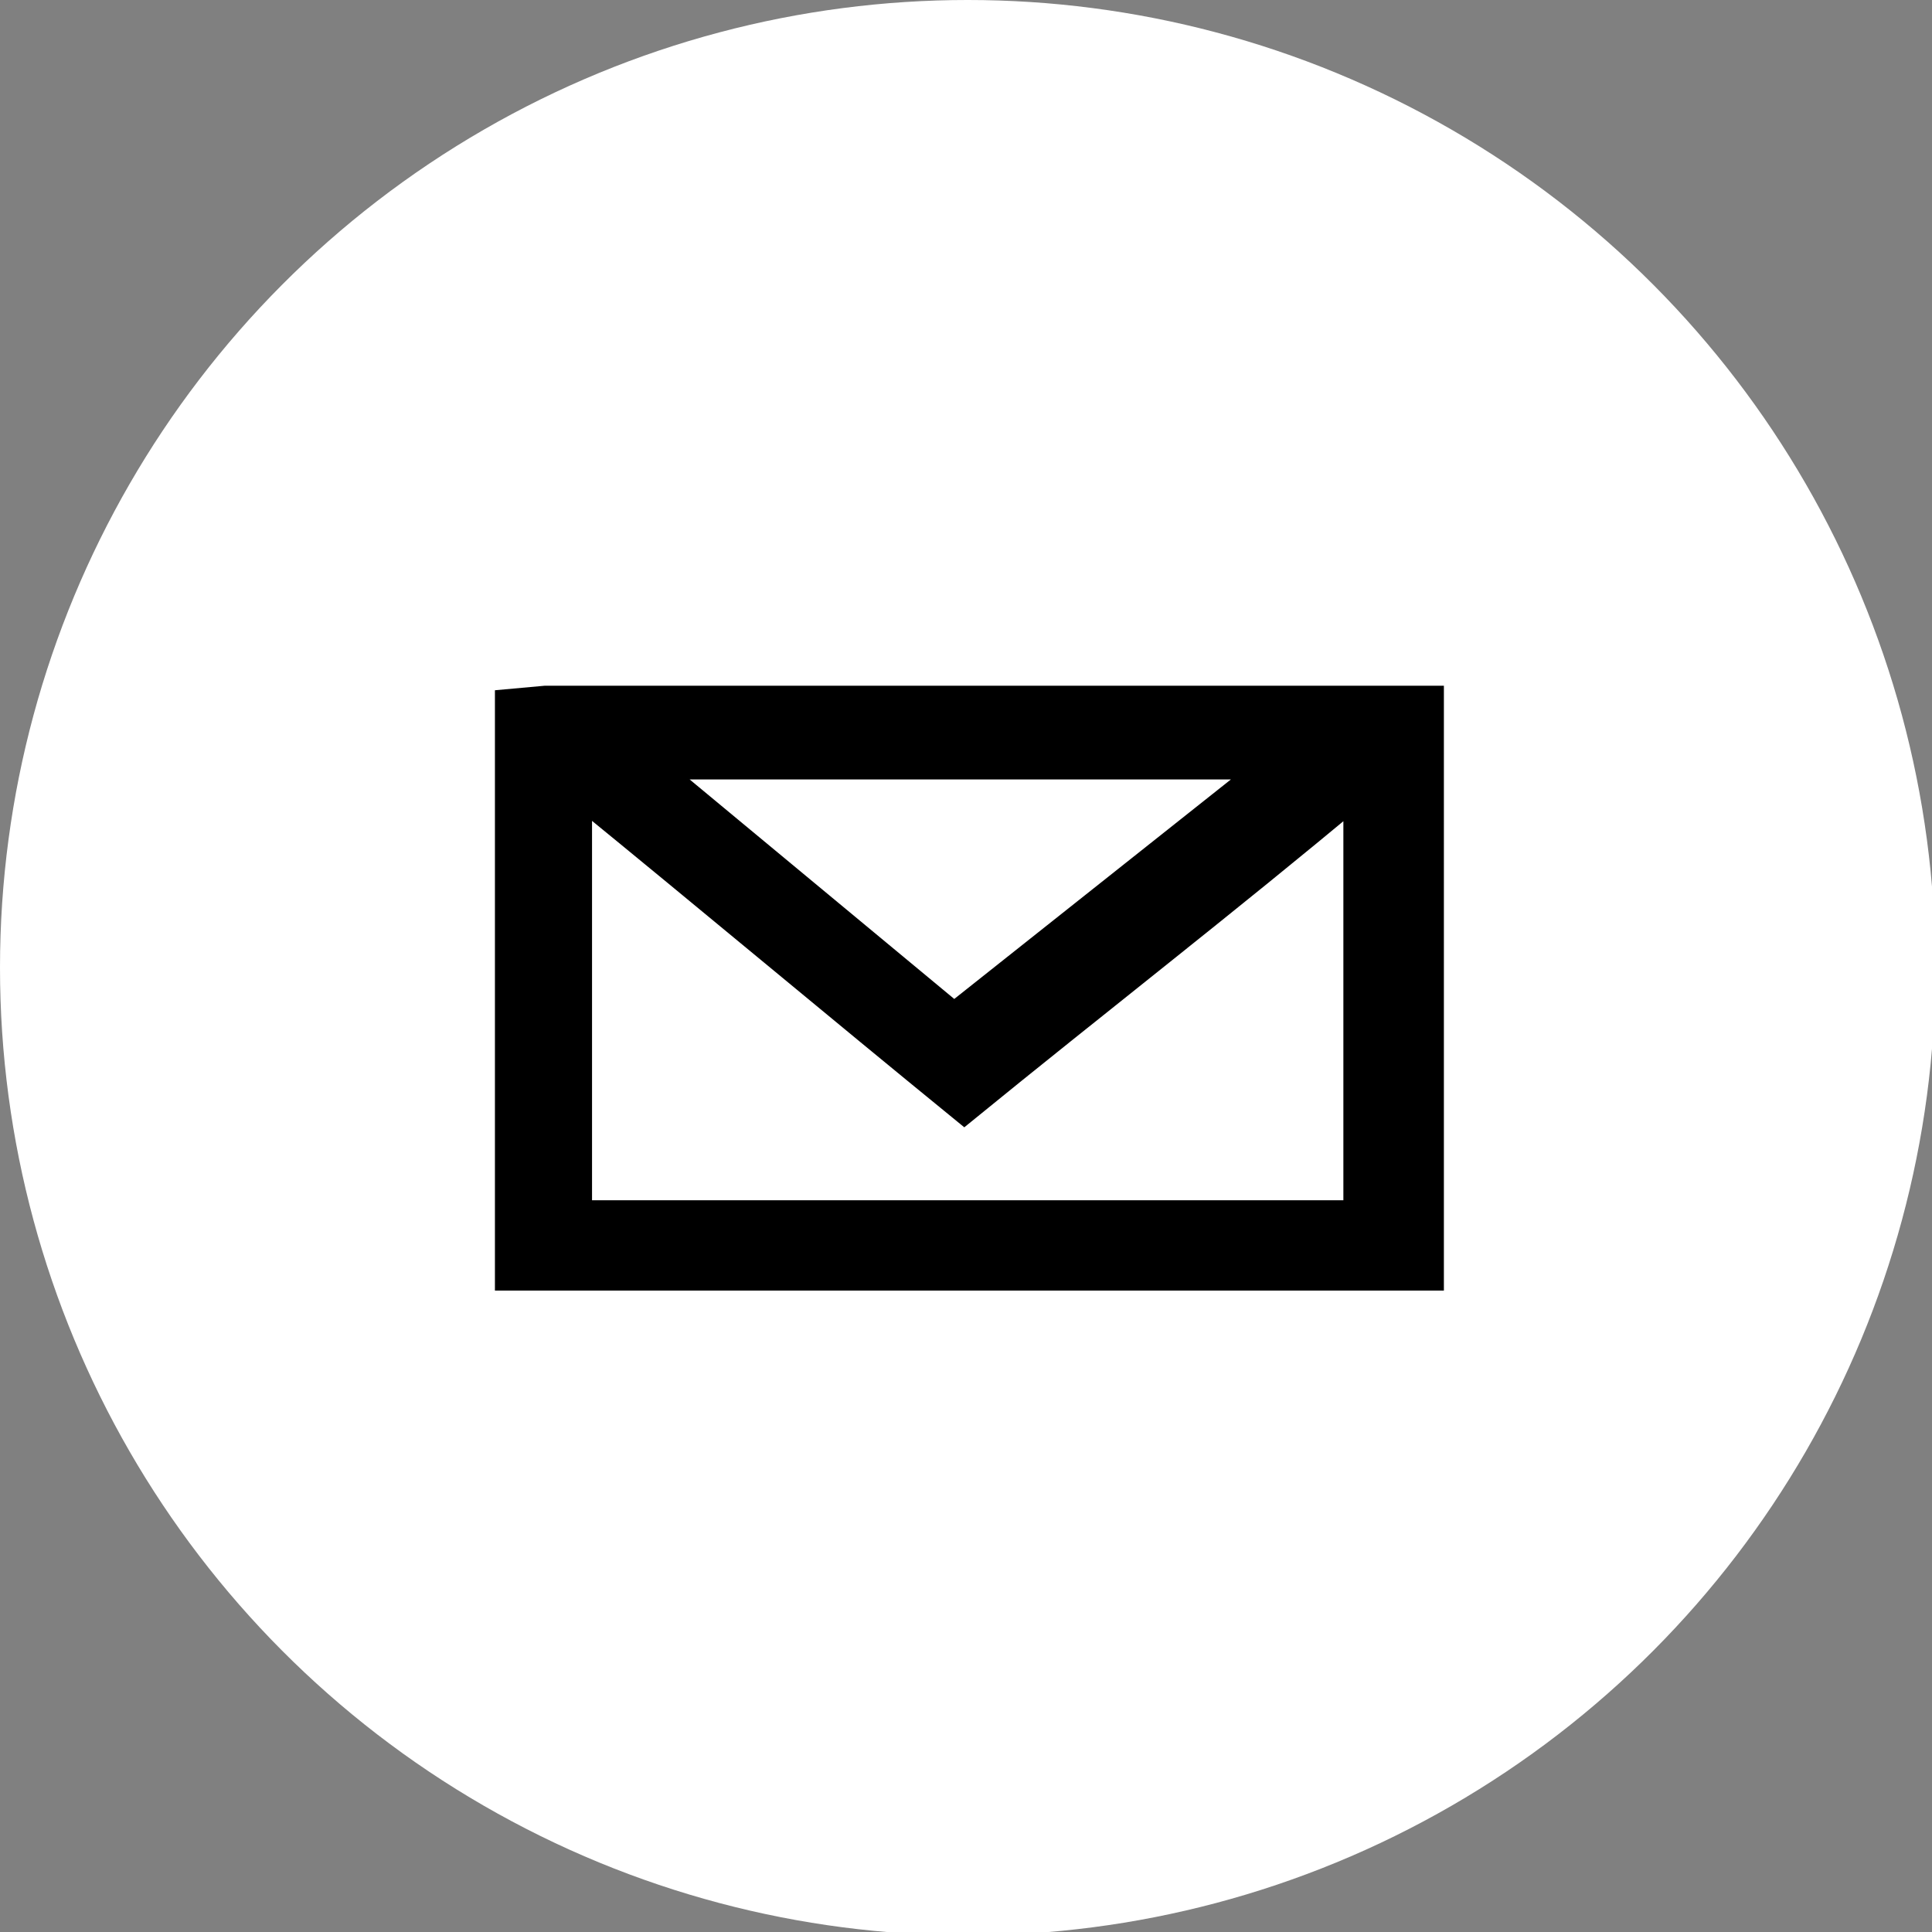
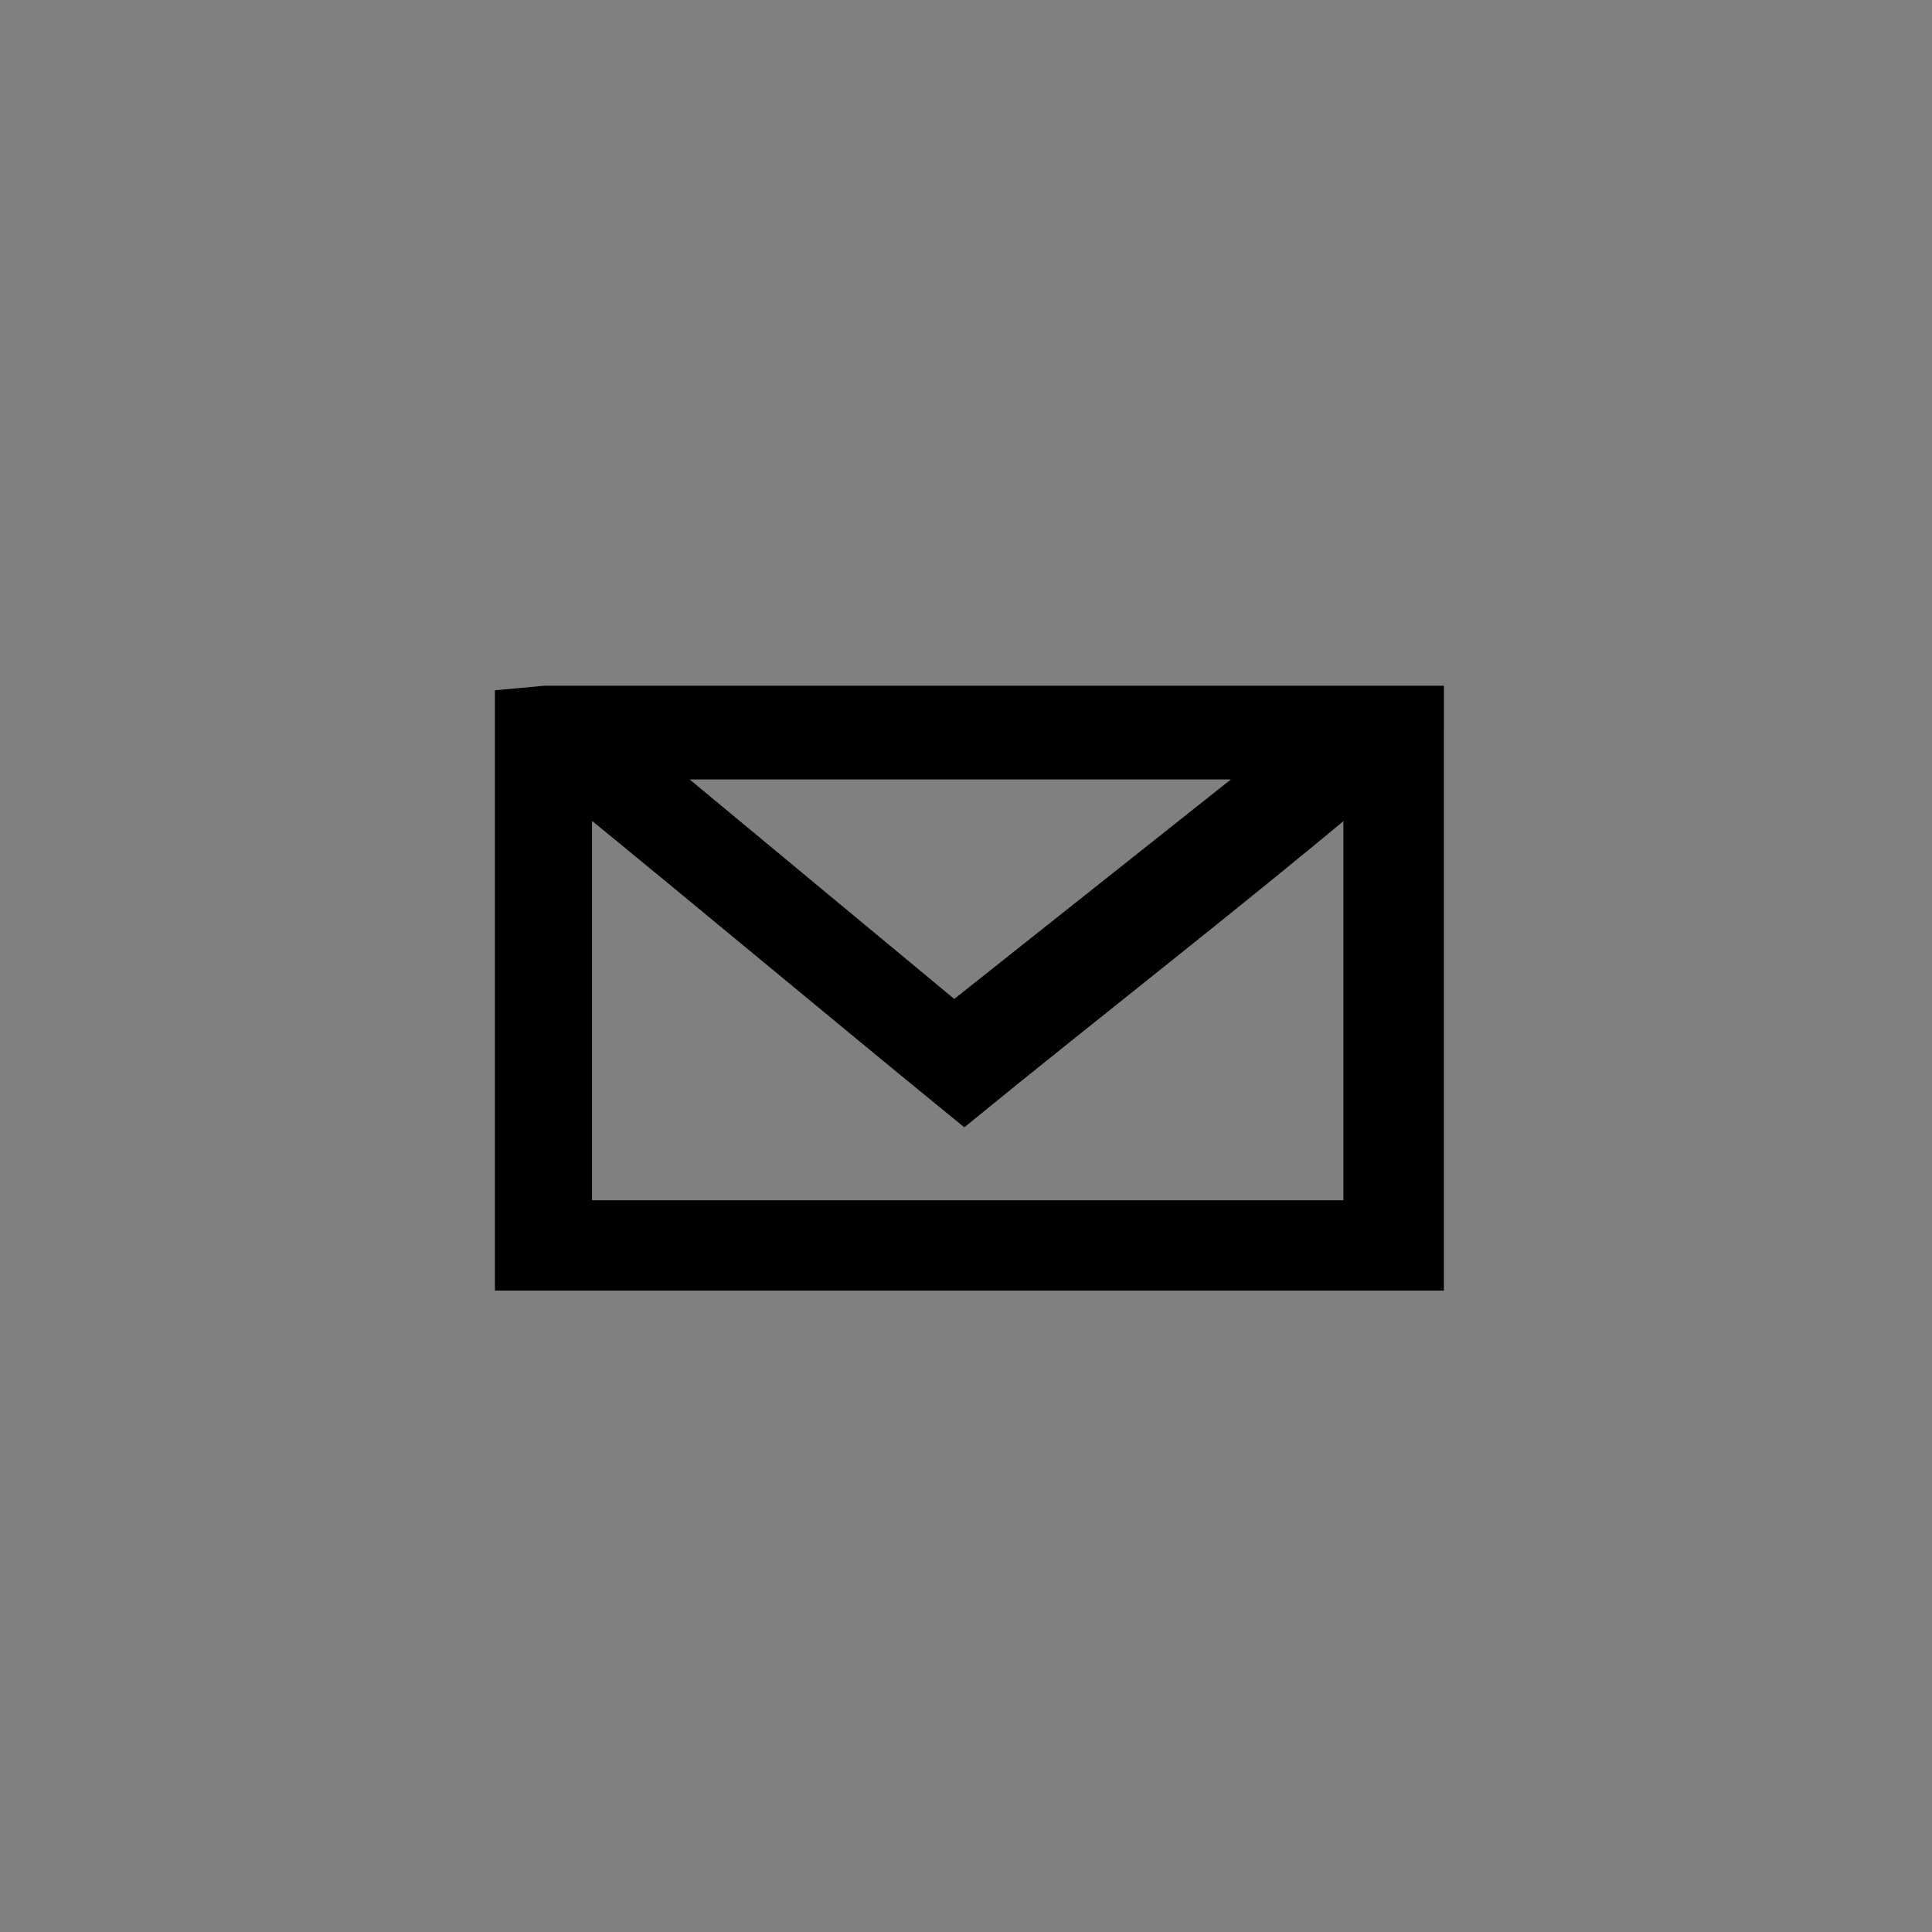
<svg xmlns="http://www.w3.org/2000/svg" version="1.1" id="Capa_2_00000087413681100239212530000008064517663612226461_" x="0px" y="0px" viewBox="0 0 56.7 56.7" style="enable-background:new 0 0 56.7 56.7;" xml:space="preserve">
  <rect x="0" y="0" width="56.7" height="56.7" fill="#808080" stroke="none" />
  <style type="text/css">
	.st0{fill:#FFFFFF;}
	.st1{stroke:#000000;stroke-width:0.75;stroke-miterlimit:10;}
</style>
-   <circle class="st0" cx="28.4" cy="28.4" r="28.4" />
  <path class="st1" d="M14.9,20.6v0.9v15.1v0.9h1.1h24.9h1.1v-0.9V21.4v-0.9h-1.1H16L14.9,20.6L14.9,20.6z M19.2,22.5h18l-9.2,7.3  L19.2,22.5z M17,23.3c3.8,3.1,7.5,6.2,11.3,9.3c3.8-3.1,7.8-6.2,11.5-9.3v12.3H17c0-1.6,0-3.1,0-4.7C17,28.5,17,25.8,17,23.3z" />
</svg>